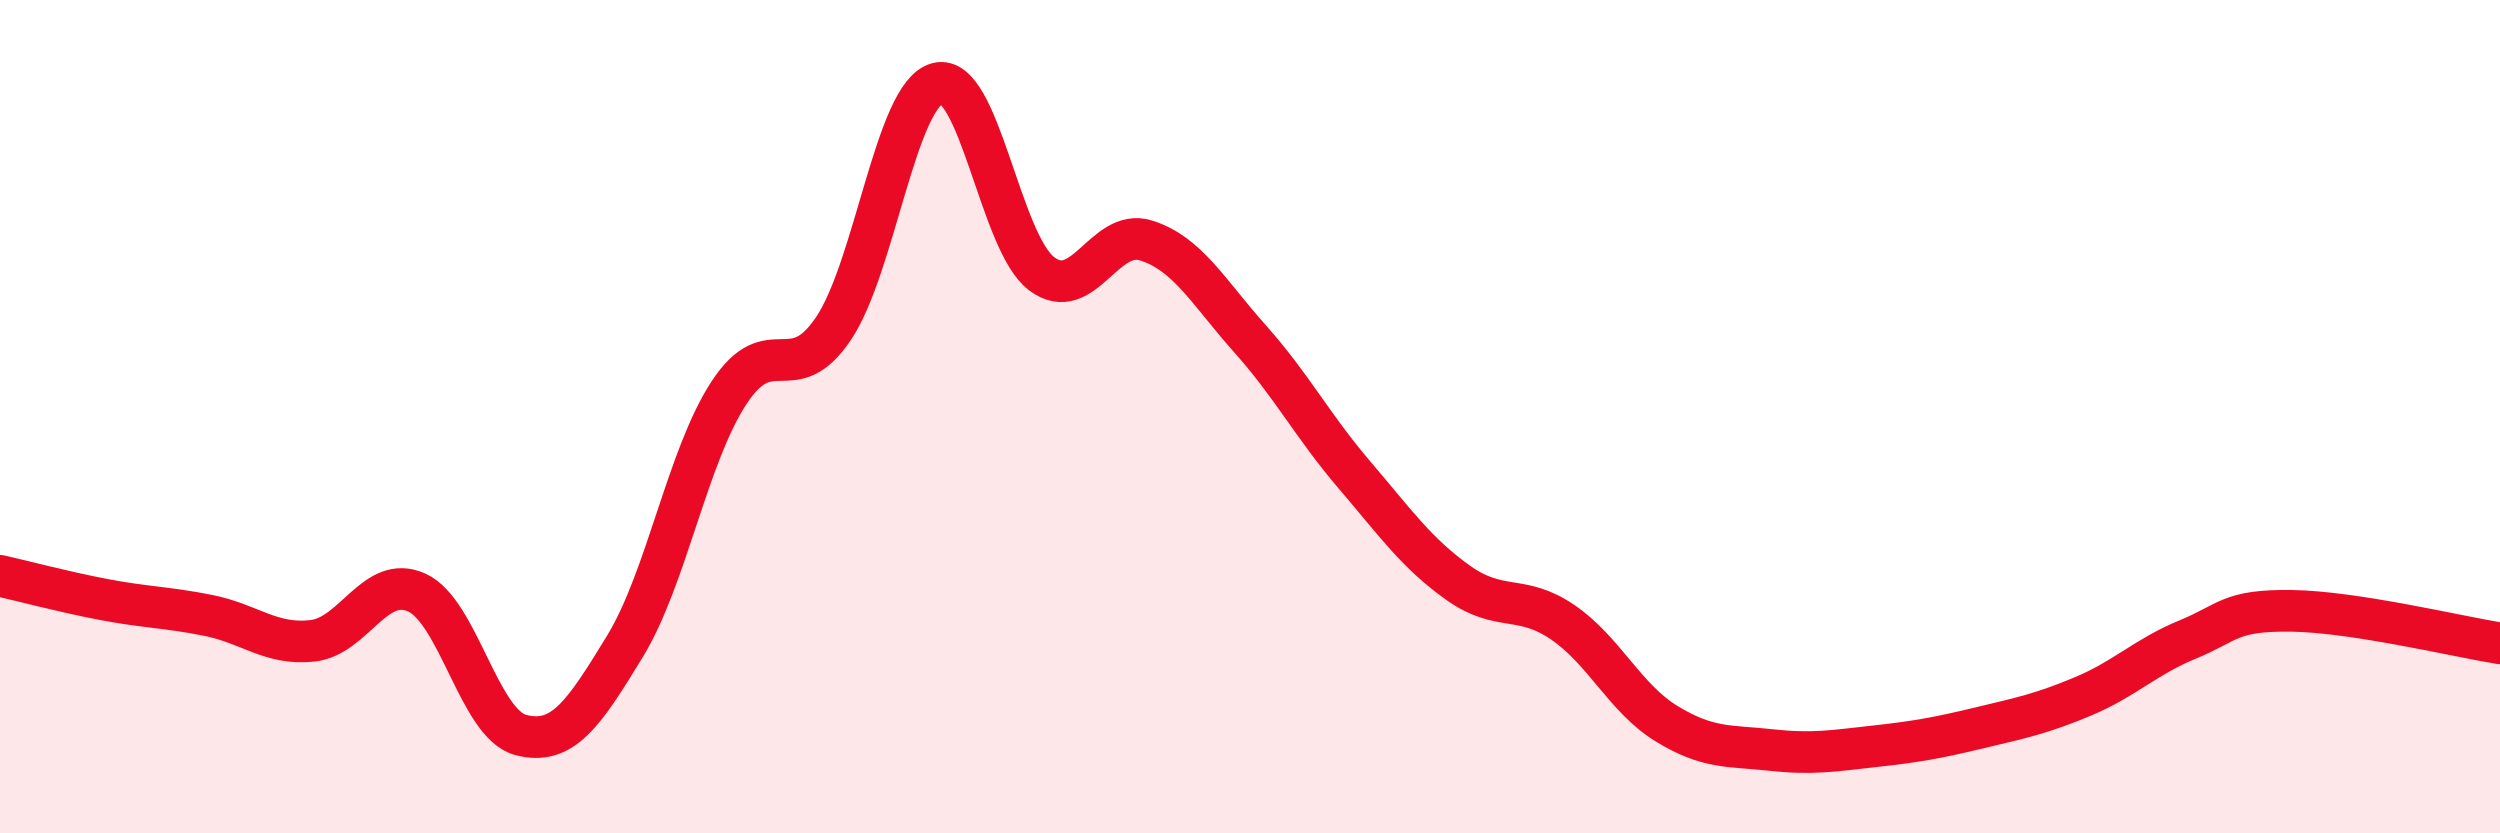
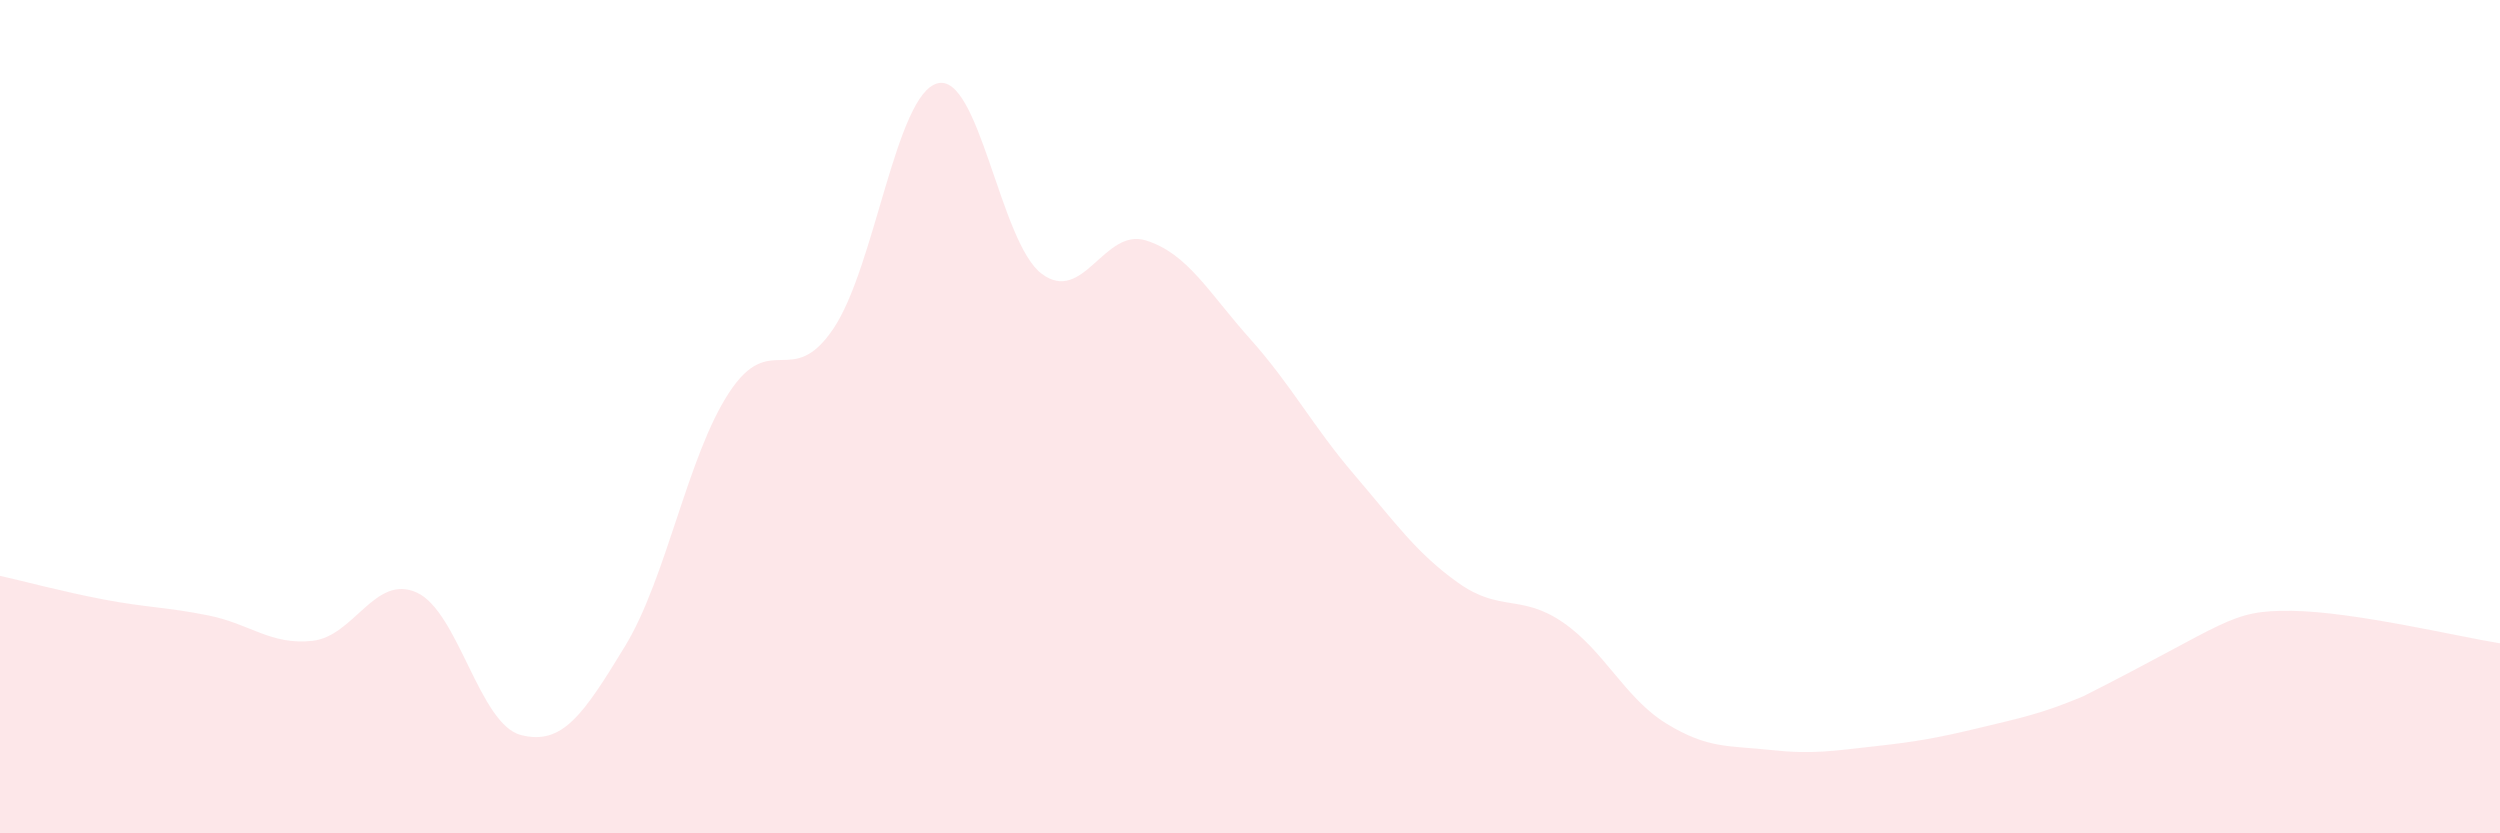
<svg xmlns="http://www.w3.org/2000/svg" width="60" height="20" viewBox="0 0 60 20">
-   <path d="M 0,13.82 C 0.5,13.93 1.5,14.2 2.5,14.39 C 3.5,14.58 4,14.57 5,14.77 C 6,14.97 6.5,15.49 7.5,15.38 C 8.5,15.27 9,13.77 10,14.22 C 11,14.67 11.5,17.38 12.5,17.64 C 13.5,17.9 14,17.15 15,15.51 C 16,13.87 16.5,10.94 17.5,9.42 C 18.5,7.9 19,9.37 20,7.89 C 21,6.41 21.5,2.26 22.5,2 C 23.5,1.74 24,5.82 25,6.57 C 26,7.32 26.5,5.46 27.5,5.77 C 28.5,6.08 29,7.01 30,8.13 C 31,9.25 31.5,10.22 32.5,11.39 C 33.5,12.56 34,13.28 35,13.99 C 36,14.7 36.5,14.25 37.5,14.93 C 38.5,15.61 39,16.76 40,17.37 C 41,17.98 41.5,17.89 42.5,18 C 43.5,18.11 44,18.02 45,17.91 C 46,17.8 46.5,17.71 47.5,17.47 C 48.5,17.23 49,17.13 50,16.71 C 51,16.29 51.5,15.76 52.5,15.35 C 53.5,14.94 53.5,14.64 55,14.66 C 56.5,14.68 59,15.28 60,15.44L60 20L0 20Z" fill="#EB0A25" opacity="0.1" stroke-linecap="round" stroke-linejoin="round" />
-   <path d="M 0,13.82 C 0.5,13.93 1.5,14.2 2.5,14.39 C 3.5,14.58 4,14.57 5,14.77 C 6,14.97 6.5,15.49 7.5,15.38 C 8.5,15.27 9,13.77 10,14.22 C 11,14.67 11.5,17.38 12.5,17.64 C 13.5,17.9 14,17.15 15,15.51 C 16,13.87 16.5,10.94 17.5,9.42 C 18.5,7.9 19,9.37 20,7.89 C 21,6.41 21.5,2.26 22.5,2 C 23.5,1.74 24,5.82 25,6.57 C 26,7.32 26.5,5.46 27.5,5.77 C 28.5,6.08 29,7.01 30,8.13 C 31,9.25 31.5,10.22 32.5,11.39 C 33.5,12.56 34,13.28 35,13.99 C 36,14.7 36.5,14.25 37.5,14.93 C 38.5,15.61 39,16.76 40,17.37 C 41,17.98 41.5,17.89 42.5,18 C 43.5,18.11 44,18.02 45,17.91 C 46,17.8 46.5,17.71 47.5,17.47 C 48.5,17.23 49,17.13 50,16.71 C 51,16.29 51.5,15.76 52.5,15.35 C 53.5,14.94 53.5,14.64 55,14.66 C 56.5,14.68 59,15.28 60,15.44" stroke="#EB0A25" stroke-width="1" fill="none" stroke-linecap="round" stroke-linejoin="round" />
+   <path d="M 0,13.82 C 0.5,13.93 1.5,14.2 2.5,14.39 C 3.5,14.58 4,14.57 5,14.77 C 6,14.97 6.5,15.49 7.5,15.38 C 8.5,15.27 9,13.77 10,14.22 C 11,14.67 11.5,17.38 12.5,17.64 C 13.5,17.9 14,17.15 15,15.51 C 16,13.87 16.5,10.94 17.5,9.42 C 18.5,7.9 19,9.37 20,7.89 C 21,6.41 21.5,2.26 22.5,2 C 23.5,1.74 24,5.82 25,6.57 C 26,7.32 26.5,5.46 27.5,5.77 C 28.5,6.08 29,7.01 30,8.13 C 31,9.25 31.5,10.22 32.5,11.39 C 33.5,12.56 34,13.28 35,13.99 C 36,14.7 36.5,14.25 37.5,14.93 C 38.5,15.61 39,16.76 40,17.37 C 41,17.98 41.5,17.89 42.5,18 C 43.5,18.11 44,18.02 45,17.91 C 46,17.8 46.5,17.71 47.5,17.47 C 48.5,17.23 49,17.13 50,16.71 C 53.5,14.94 53.5,14.64 55,14.66 C 56.5,14.68 59,15.28 60,15.44L60 20L0 20Z" fill="#EB0A25" opacity="0.1" stroke-linecap="round" stroke-linejoin="round" />
</svg>